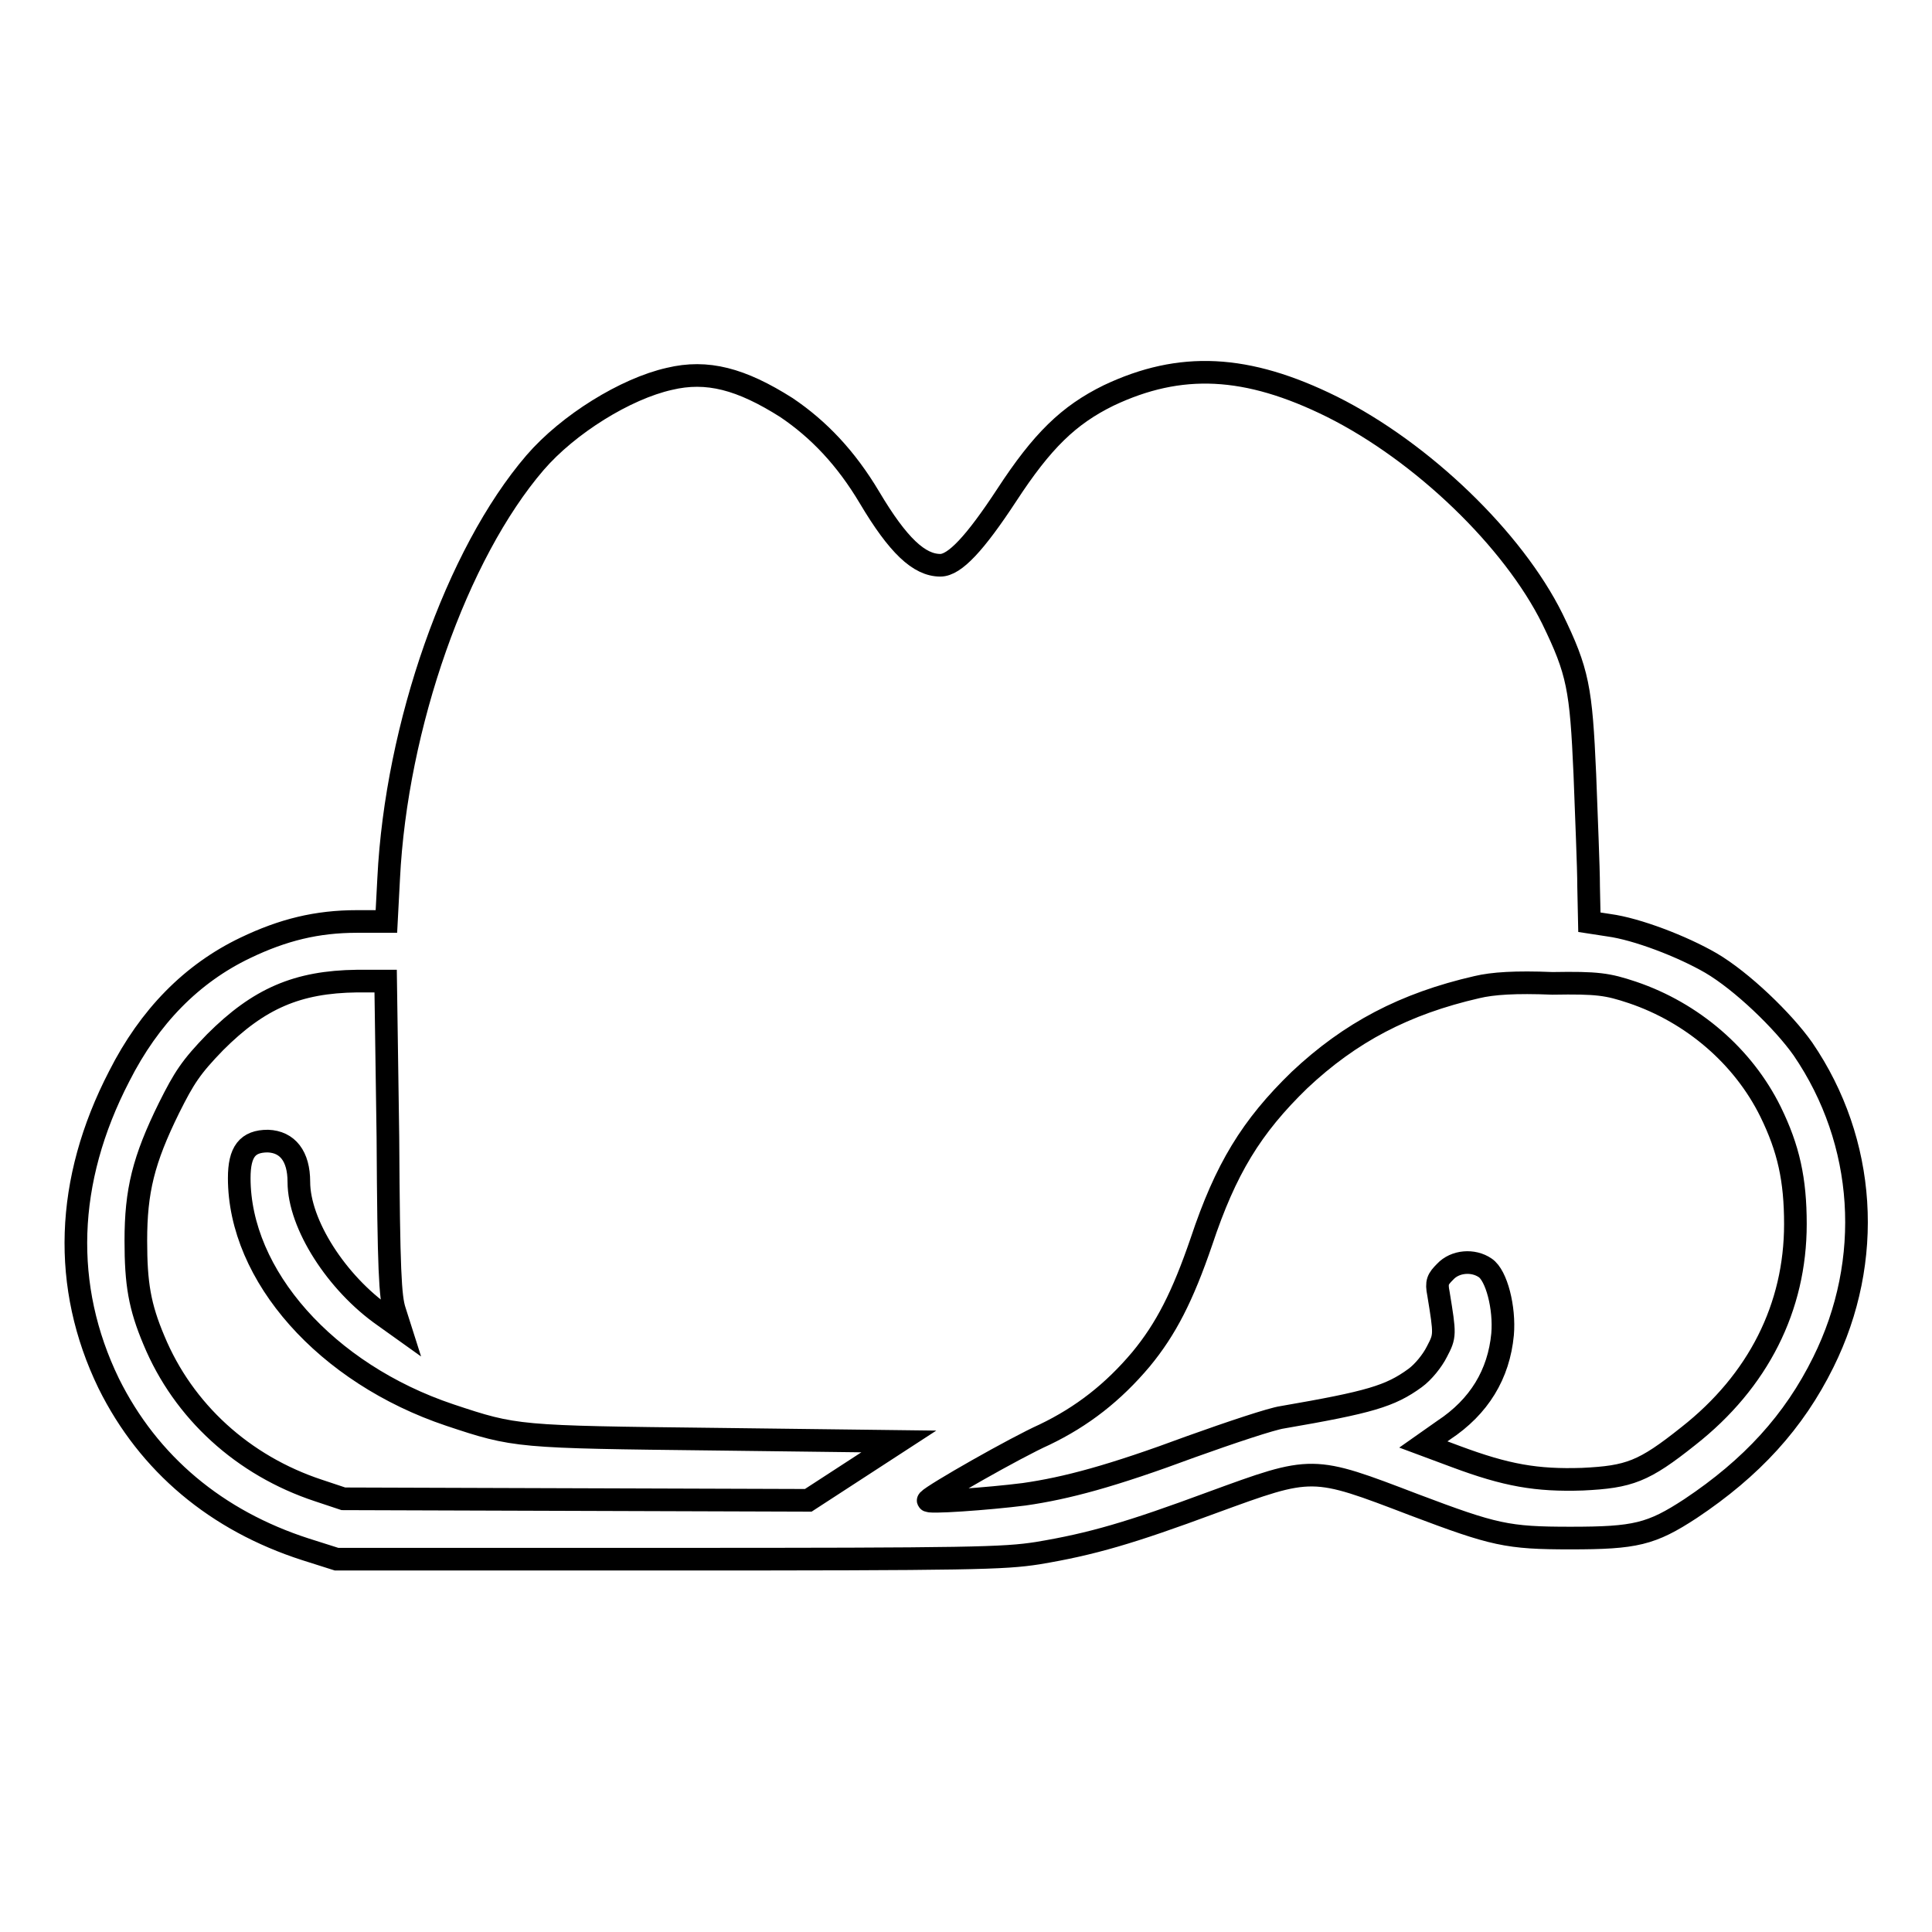
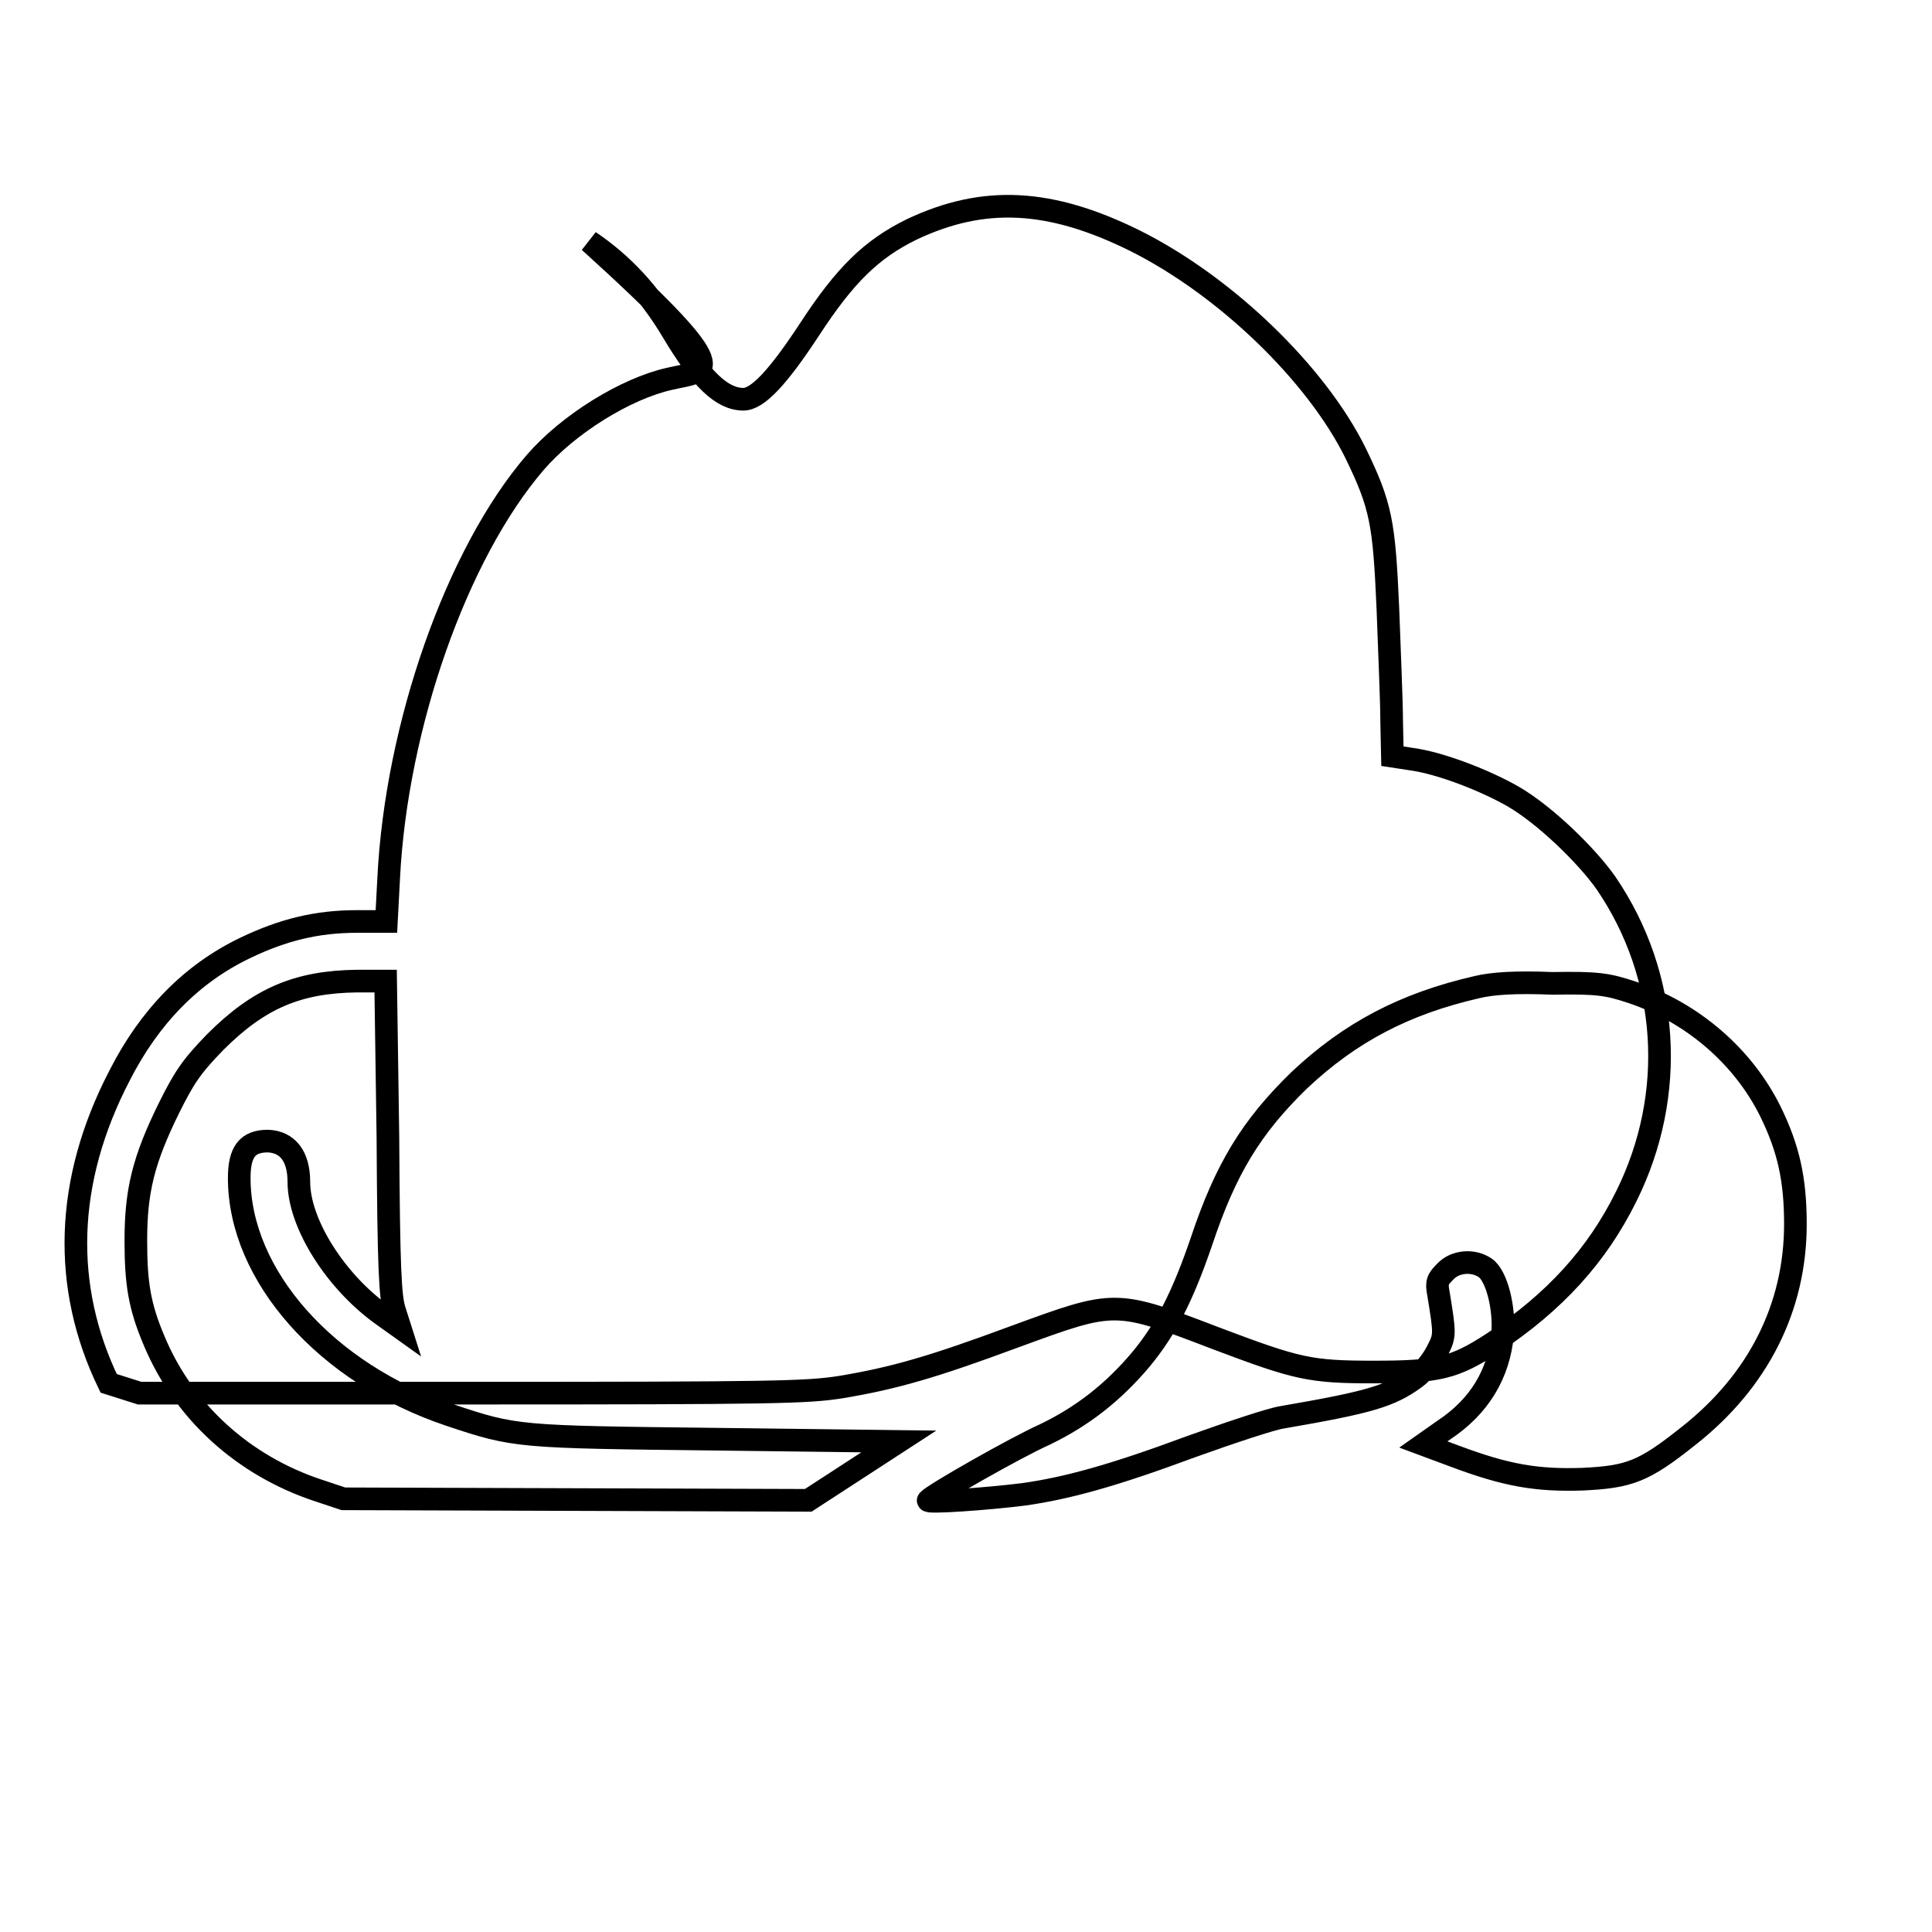
<svg xmlns="http://www.w3.org/2000/svg" version="1.1" x="0px" y="0px" viewBox="0 0 256 256" enable-background="new 0 0 256 256" xml:space="preserve">
  <g>
    <g>
      <g>
-         <path stroke-width="3" fill-opacity="0" stroke="#000000" d="M88.7,50.2c-5.8,1.3-13.4,6-17.8,11.1c-10.4,12.1-18.4,34.9-19.4,55.1l-0.3,5.7h-3.9c-5.3,0-9.8,1.1-14.8,3.5c-7.1,3.4-12.7,9.1-16.7,17c-7.2,13.9-7.6,27.9-1.4,40.7c5.3,10.7,14.3,18.2,26.1,22l4.1,1.3h44c40.2,0,44.4-0.1,48.9-0.8c7.2-1.2,12.3-2.7,23.1-6.7c13.4-4.9,13.2-4.9,26.8,0.3c10.6,4,12.3,4.4,20.7,4.4c8.6,0,10.7-0.5,15.9-3.9c8.1-5.4,13.7-11.5,17.6-19.4c6.7-13.5,5.7-29.2-2.7-41.5c-2.6-3.7-8.1-9-12.2-11.4c-3.8-2.2-9.8-4.5-13.5-5l-2.6-0.4l-0.1-4.7c0-2.6-0.3-9.3-0.5-14.9c-0.5-11.4-0.9-13.6-4.3-20.6c-5.2-10.5-17.2-22.1-29.2-28.1c-11.3-5.6-20.1-6-29.6-1.5c-5.3,2.6-8.8,6-13.5,13.2c-4.2,6.4-6.9,9.3-8.8,9.3c-2.8,0-5.6-2.6-9.4-9c-3.1-5.2-6.7-9-11-11.9C98.2,50.2,93.7,49,88.7,50.2z M51.4,150.7c0.1,17.6,0.3,21.2,0.9,23l0.7,2.2l-2.1-1.5c-6.3-4.4-11.3-12.2-11.3-17.8c0-3.4-1.5-5.3-4.1-5.4c-2.7,0-3.8,1.4-3.8,4.9c0,12.9,11.5,25.9,27.9,31.4c8.7,2.9,8.9,2.9,35.2,3.2l24.3,0.3l-6,3.9l-6,3.9l-30.8-0.1l-30.8-0.1l-3.3-1.1c-10-3.3-17.9-10.5-21.8-19.9c-1.9-4.5-2.4-7.5-2.4-13.2c0-6.6,1-10.7,4.4-17.6c2-4,2.9-5.4,6.1-8.7c5.8-5.8,10.9-8,18.8-8.1l3.8,0L51.4,150.7z M216.3,131.5c8,2.7,14.7,8.5,18.3,15.8c2.4,4.9,3.3,9,3.3,14.9c0,11-4.9,20.8-14.2,28.1c-5.9,4.7-7.8,5.4-14,5.7c-6.1,0.2-10.1-0.5-16.8-3l-4.3-1.6l2.7-1.9c4.7-3.1,7.3-7.4,7.8-12.7c0.3-3.5-0.8-7.8-2.3-8.8c-1.6-1.1-4-0.9-5.3,0.5c-1,1-1.2,1.4-0.9,2.9c0.9,5.5,0.9,5.6-0.2,7.7c-0.6,1.2-1.8,2.7-2.9,3.5c-3.3,2.4-6,3.2-17.6,5.2c-1.4,0.2-6.8,2-12.1,3.9c-10.5,3.9-16.5,5.5-22.1,6.3c-4.7,0.6-13.1,1.2-12.7,0.8c0.7-0.8,11.6-7,15.4-8.7c5-2.4,9.1-5.6,12.8-10c3.3-4,5.5-8.3,8-15.6c3.2-9.6,6.6-15.2,13-21.4c6.7-6.3,13.9-10.1,23.5-12.3c2.1-0.5,5.1-0.7,10-0.5C211.7,130.2,213,130.4,216.3,131.5z" />
+         <path stroke-width="3" fill-opacity="0" stroke="#000000" d="M88.7,50.2c-5.8,1.3-13.4,6-17.8,11.1c-10.4,12.1-18.4,34.9-19.4,55.1l-0.3,5.7h-3.9c-5.3,0-9.8,1.1-14.8,3.5c-7.1,3.4-12.7,9.1-16.7,17c-7.2,13.9-7.6,27.9-1.4,40.7l4.1,1.3h44c40.2,0,44.4-0.1,48.9-0.8c7.2-1.2,12.3-2.7,23.1-6.7c13.4-4.9,13.2-4.9,26.8,0.3c10.6,4,12.3,4.4,20.7,4.4c8.6,0,10.7-0.5,15.9-3.9c8.1-5.4,13.7-11.5,17.6-19.4c6.7-13.5,5.7-29.2-2.7-41.5c-2.6-3.7-8.1-9-12.2-11.4c-3.8-2.2-9.8-4.5-13.5-5l-2.6-0.4l-0.1-4.7c0-2.6-0.3-9.3-0.5-14.9c-0.5-11.4-0.9-13.6-4.3-20.6c-5.2-10.5-17.2-22.1-29.2-28.1c-11.3-5.6-20.1-6-29.6-1.5c-5.3,2.6-8.8,6-13.5,13.2c-4.2,6.4-6.9,9.3-8.8,9.3c-2.8,0-5.6-2.6-9.4-9c-3.1-5.2-6.7-9-11-11.9C98.2,50.2,93.7,49,88.7,50.2z M51.4,150.7c0.1,17.6,0.3,21.2,0.9,23l0.7,2.2l-2.1-1.5c-6.3-4.4-11.3-12.2-11.3-17.8c0-3.4-1.5-5.3-4.1-5.4c-2.7,0-3.8,1.4-3.8,4.9c0,12.9,11.5,25.9,27.9,31.4c8.7,2.9,8.9,2.9,35.2,3.2l24.3,0.3l-6,3.9l-6,3.9l-30.8-0.1l-30.8-0.1l-3.3-1.1c-10-3.3-17.9-10.5-21.8-19.9c-1.9-4.5-2.4-7.5-2.4-13.2c0-6.6,1-10.7,4.4-17.6c2-4,2.9-5.4,6.1-8.7c5.8-5.8,10.9-8,18.8-8.1l3.8,0L51.4,150.7z M216.3,131.5c8,2.7,14.7,8.5,18.3,15.8c2.4,4.9,3.3,9,3.3,14.9c0,11-4.9,20.8-14.2,28.1c-5.9,4.7-7.8,5.4-14,5.7c-6.1,0.2-10.1-0.5-16.8-3l-4.3-1.6l2.7-1.9c4.7-3.1,7.3-7.4,7.8-12.7c0.3-3.5-0.8-7.8-2.3-8.8c-1.6-1.1-4-0.9-5.3,0.5c-1,1-1.2,1.4-0.9,2.9c0.9,5.5,0.9,5.6-0.2,7.7c-0.6,1.2-1.8,2.7-2.9,3.5c-3.3,2.4-6,3.2-17.6,5.2c-1.4,0.2-6.8,2-12.1,3.9c-10.5,3.9-16.5,5.5-22.1,6.3c-4.7,0.6-13.1,1.2-12.7,0.8c0.7-0.8,11.6-7,15.4-8.7c5-2.4,9.1-5.6,12.8-10c3.3-4,5.5-8.3,8-15.6c3.2-9.6,6.6-15.2,13-21.4c6.7-6.3,13.9-10.1,23.5-12.3c2.1-0.5,5.1-0.7,10-0.5C211.7,130.2,213,130.4,216.3,131.5z" />
      </g>
    </g>
  </g>
</svg>